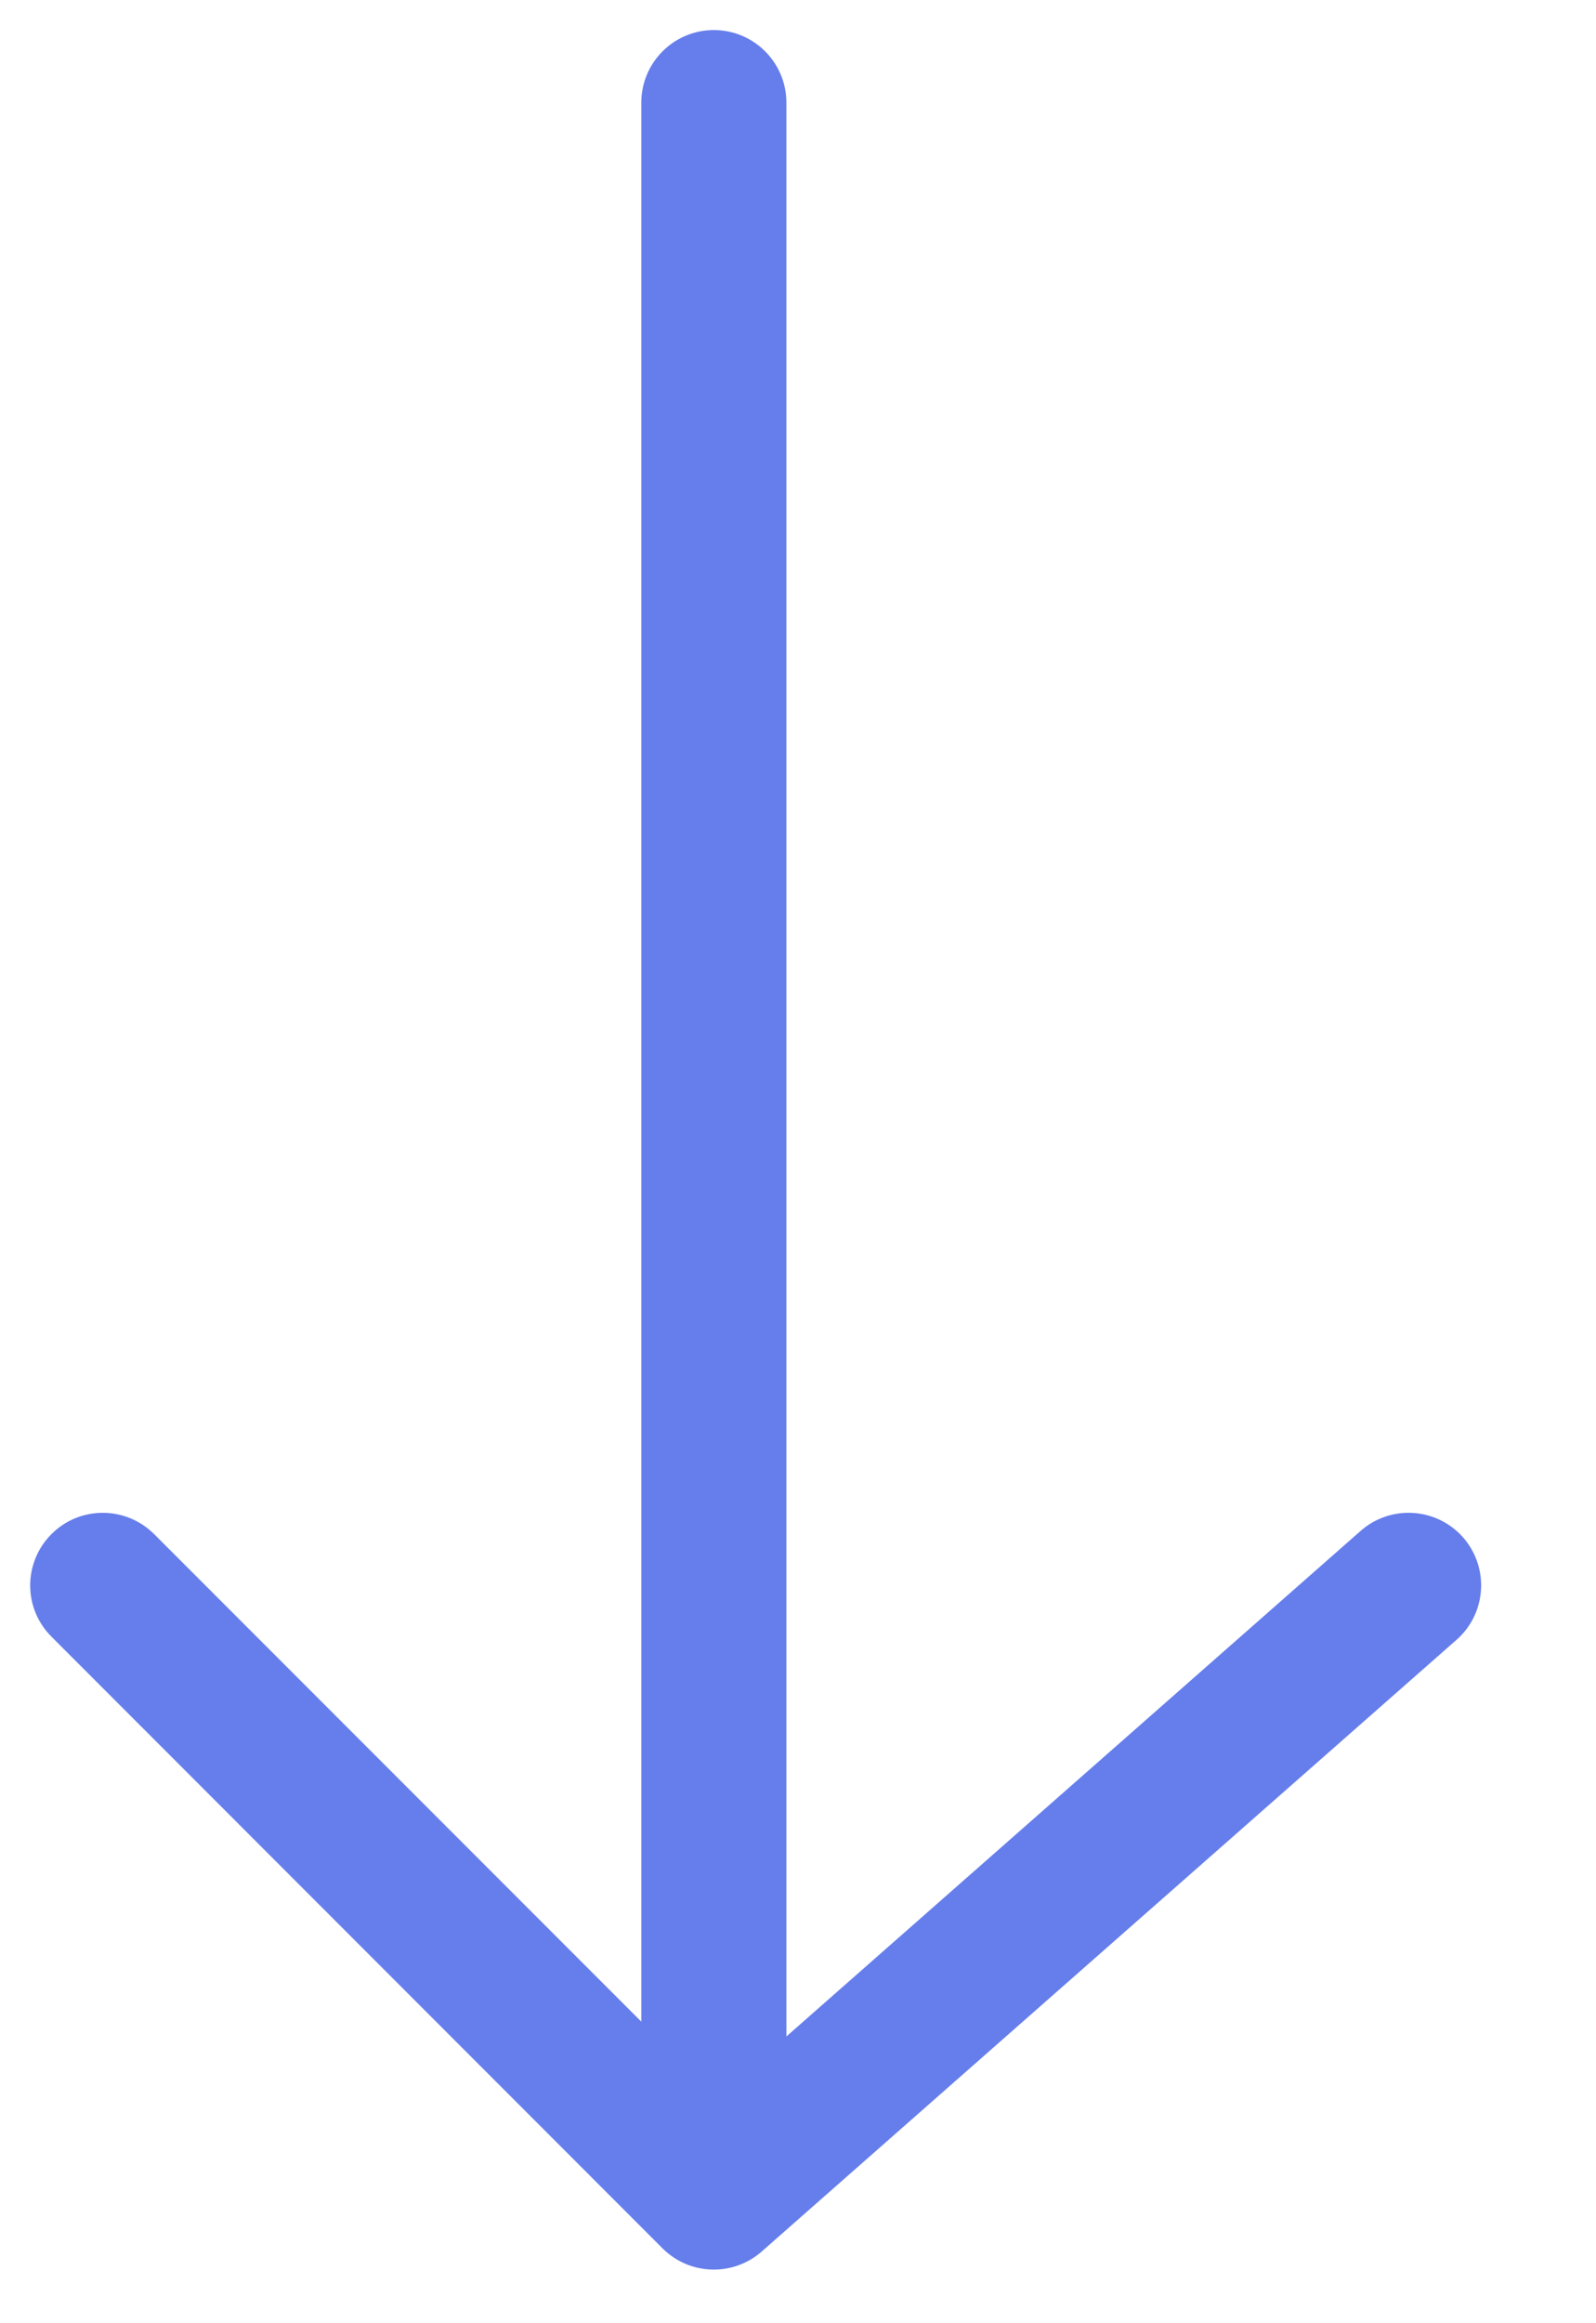
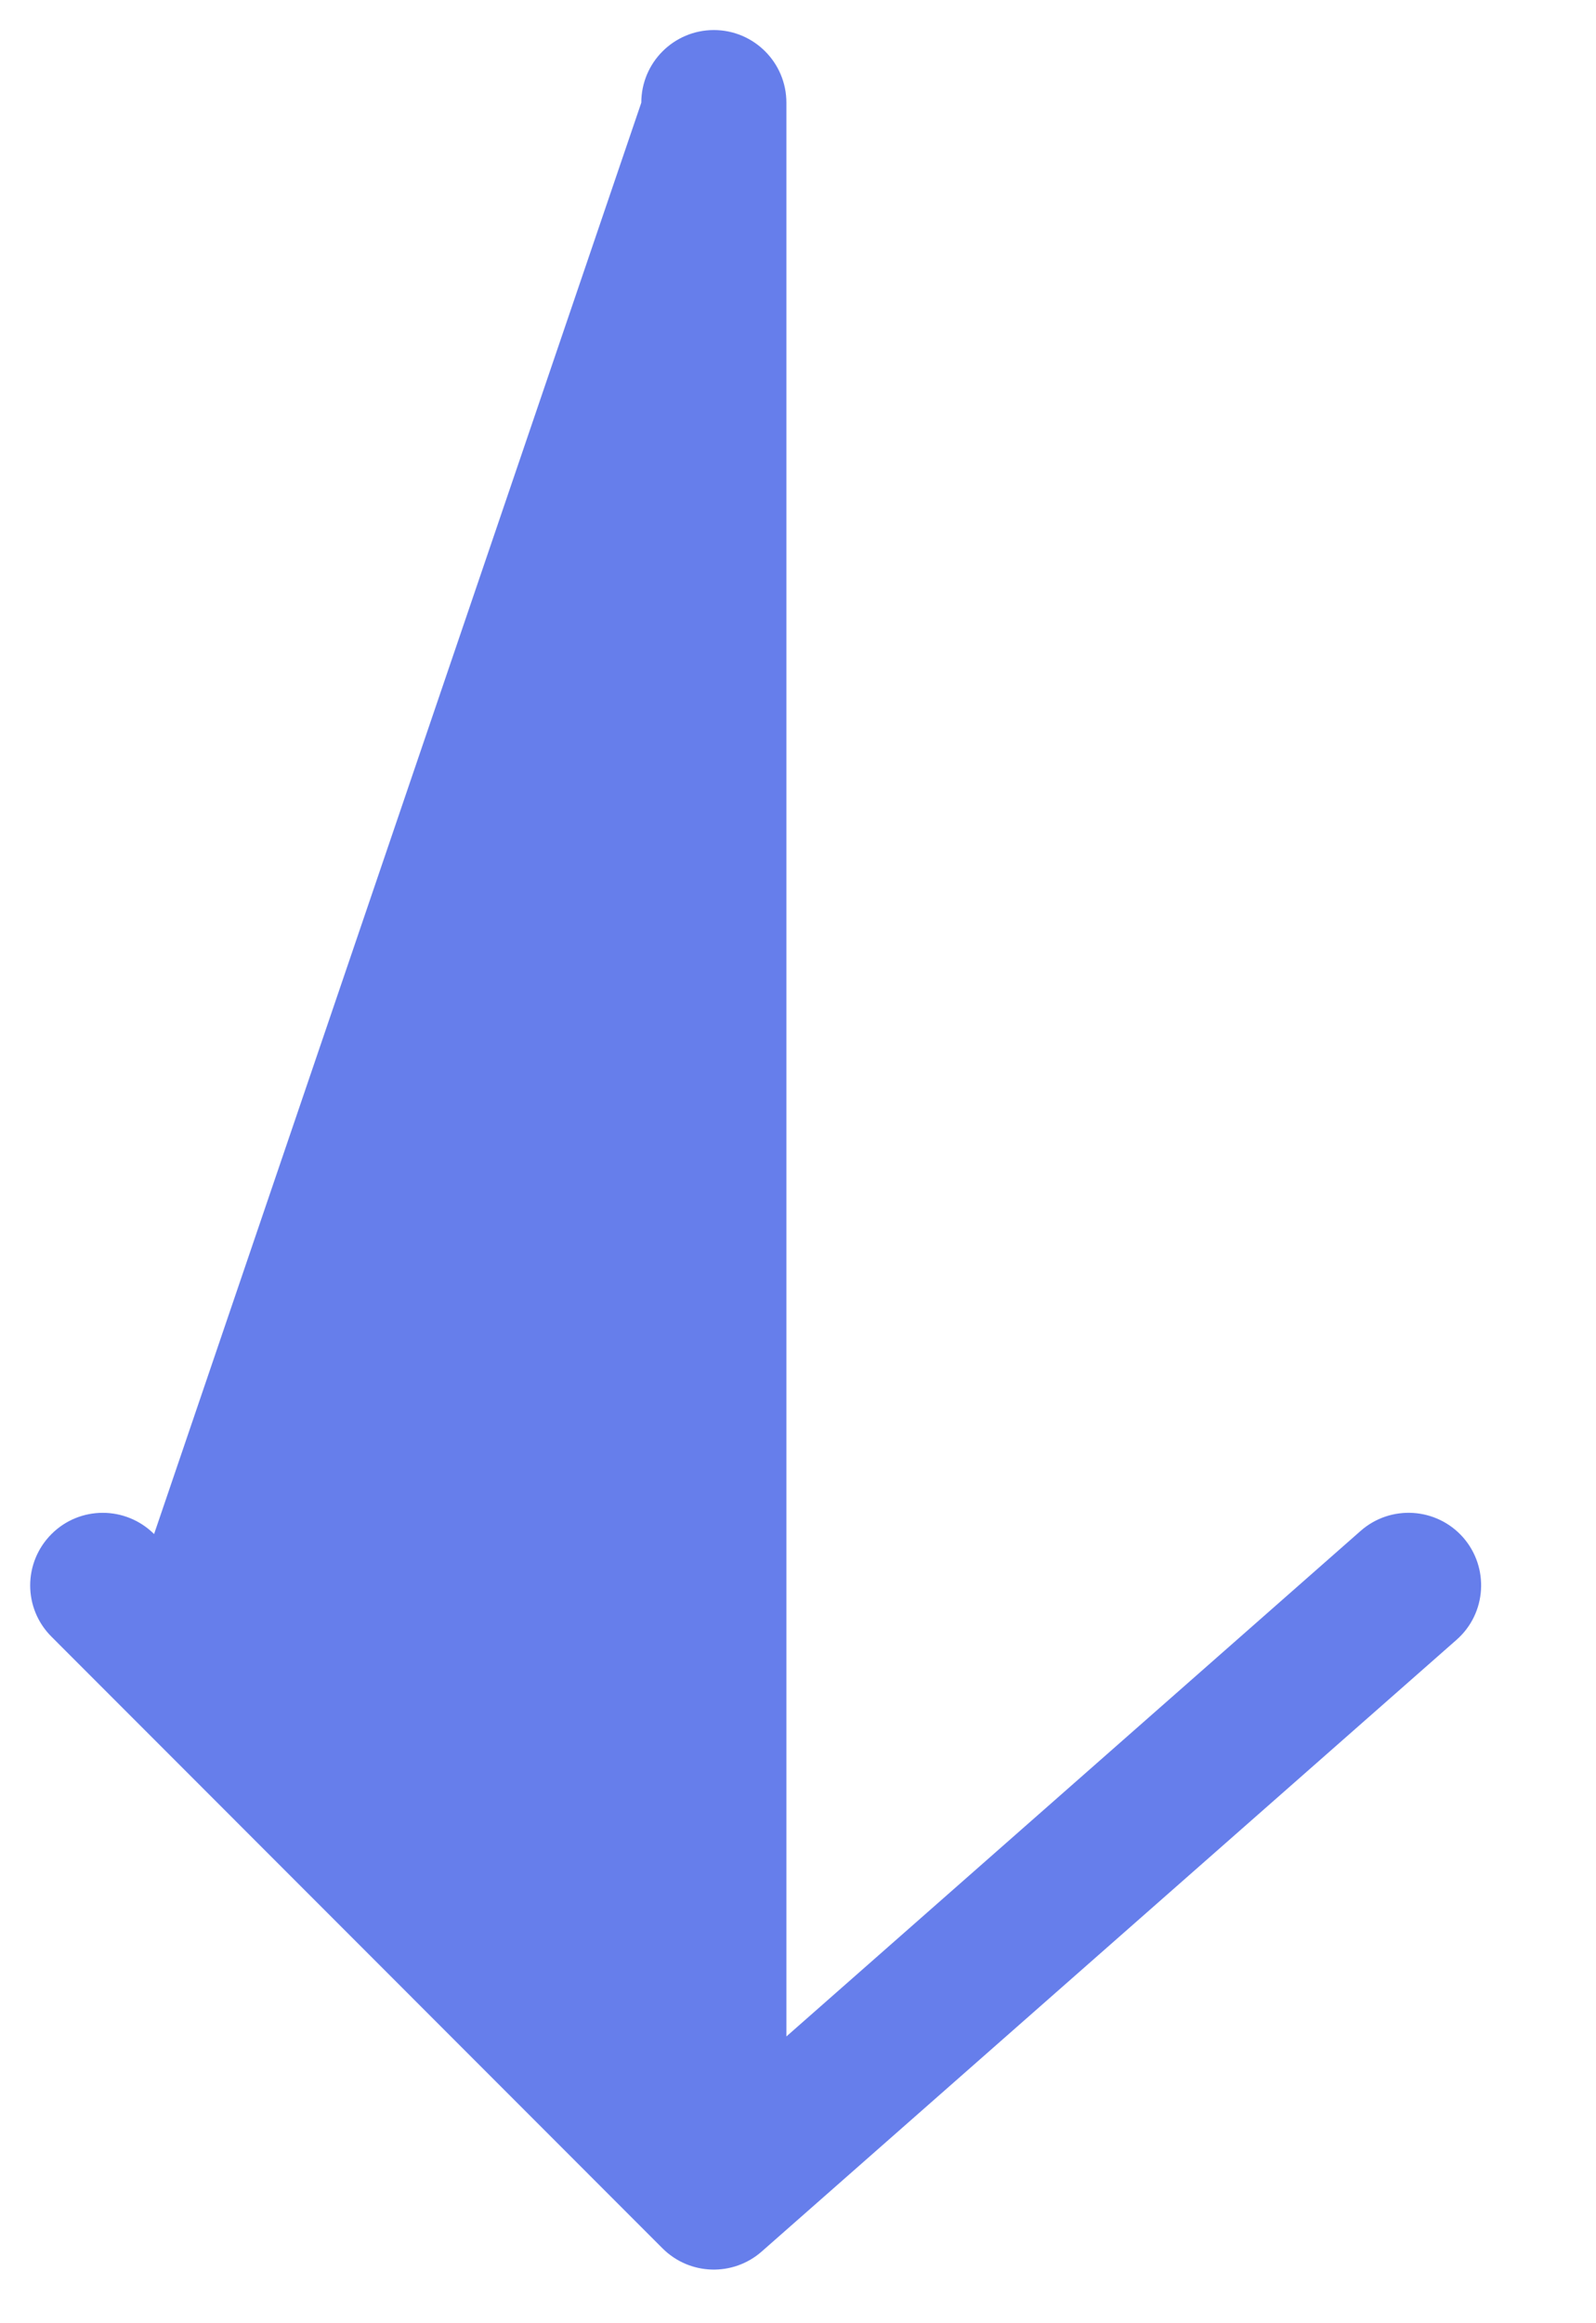
<svg xmlns="http://www.w3.org/2000/svg" width="11" height="16" viewBox="0 0 11 16" fill="none">
-   <path fill-rule="evenodd" clip-rule="evenodd" d="M10.084 10.588C10.266 10.796 10.246 11.112 10.038 11.294L5.25 15.506C5.052 15.68 4.753 15.671 4.566 15.484L0.355 11.272C0.159 11.077 0.159 10.761 0.355 10.565C0.55 10.37 0.866 10.37 1.062 10.565L4.42 13.923L4.42 0.707C4.42 0.431 4.644 0.207 4.92 0.207C5.196 0.207 5.42 0.431 5.42 0.707L5.42 14.025L9.378 10.543C9.585 10.361 9.901 10.381 10.084 10.588Z" fill="#667EEB" />
+   <path fill-rule="evenodd" clip-rule="evenodd" d="M10.084 10.588C10.266 10.796 10.246 11.112 10.038 11.294L5.25 15.506C5.052 15.68 4.753 15.671 4.566 15.484L0.355 11.272C0.159 11.077 0.159 10.761 0.355 10.565C0.55 10.37 0.866 10.37 1.062 10.565L4.42 0.707C4.42 0.431 4.644 0.207 4.92 0.207C5.196 0.207 5.42 0.431 5.42 0.707L5.42 14.025L9.378 10.543C9.585 10.361 9.901 10.381 10.084 10.588Z" fill="#667EEB" />
</svg>